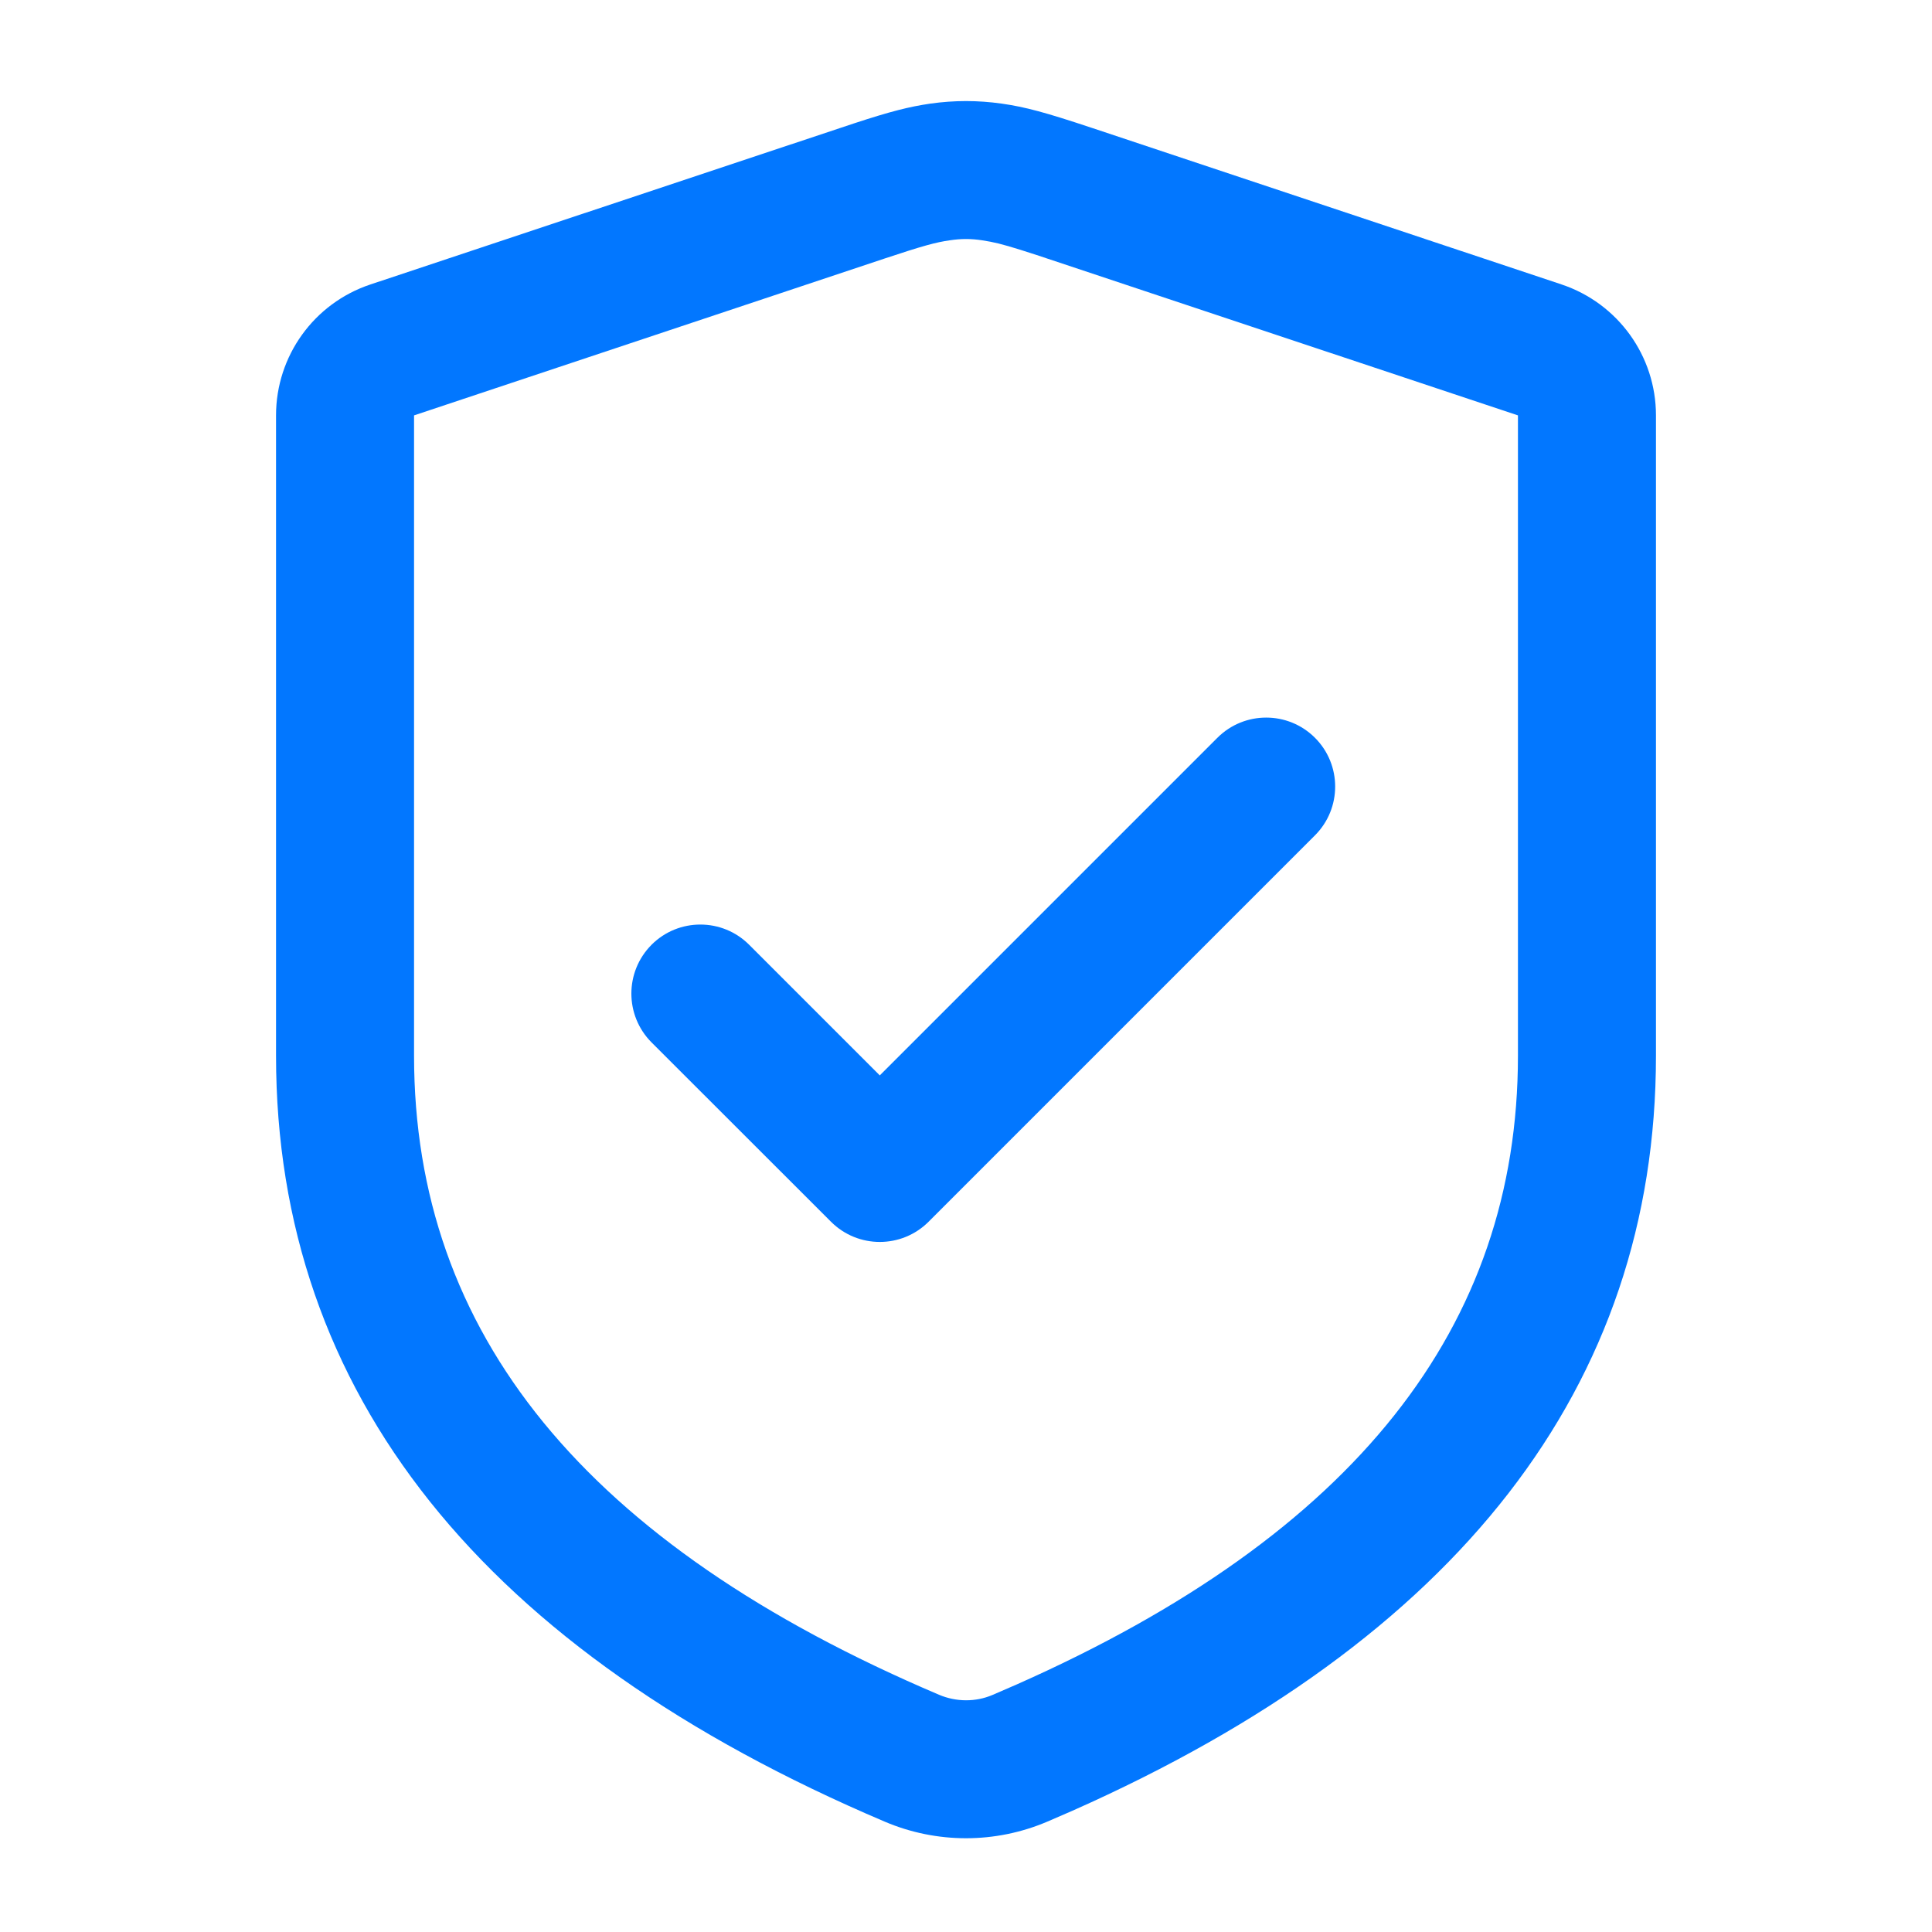
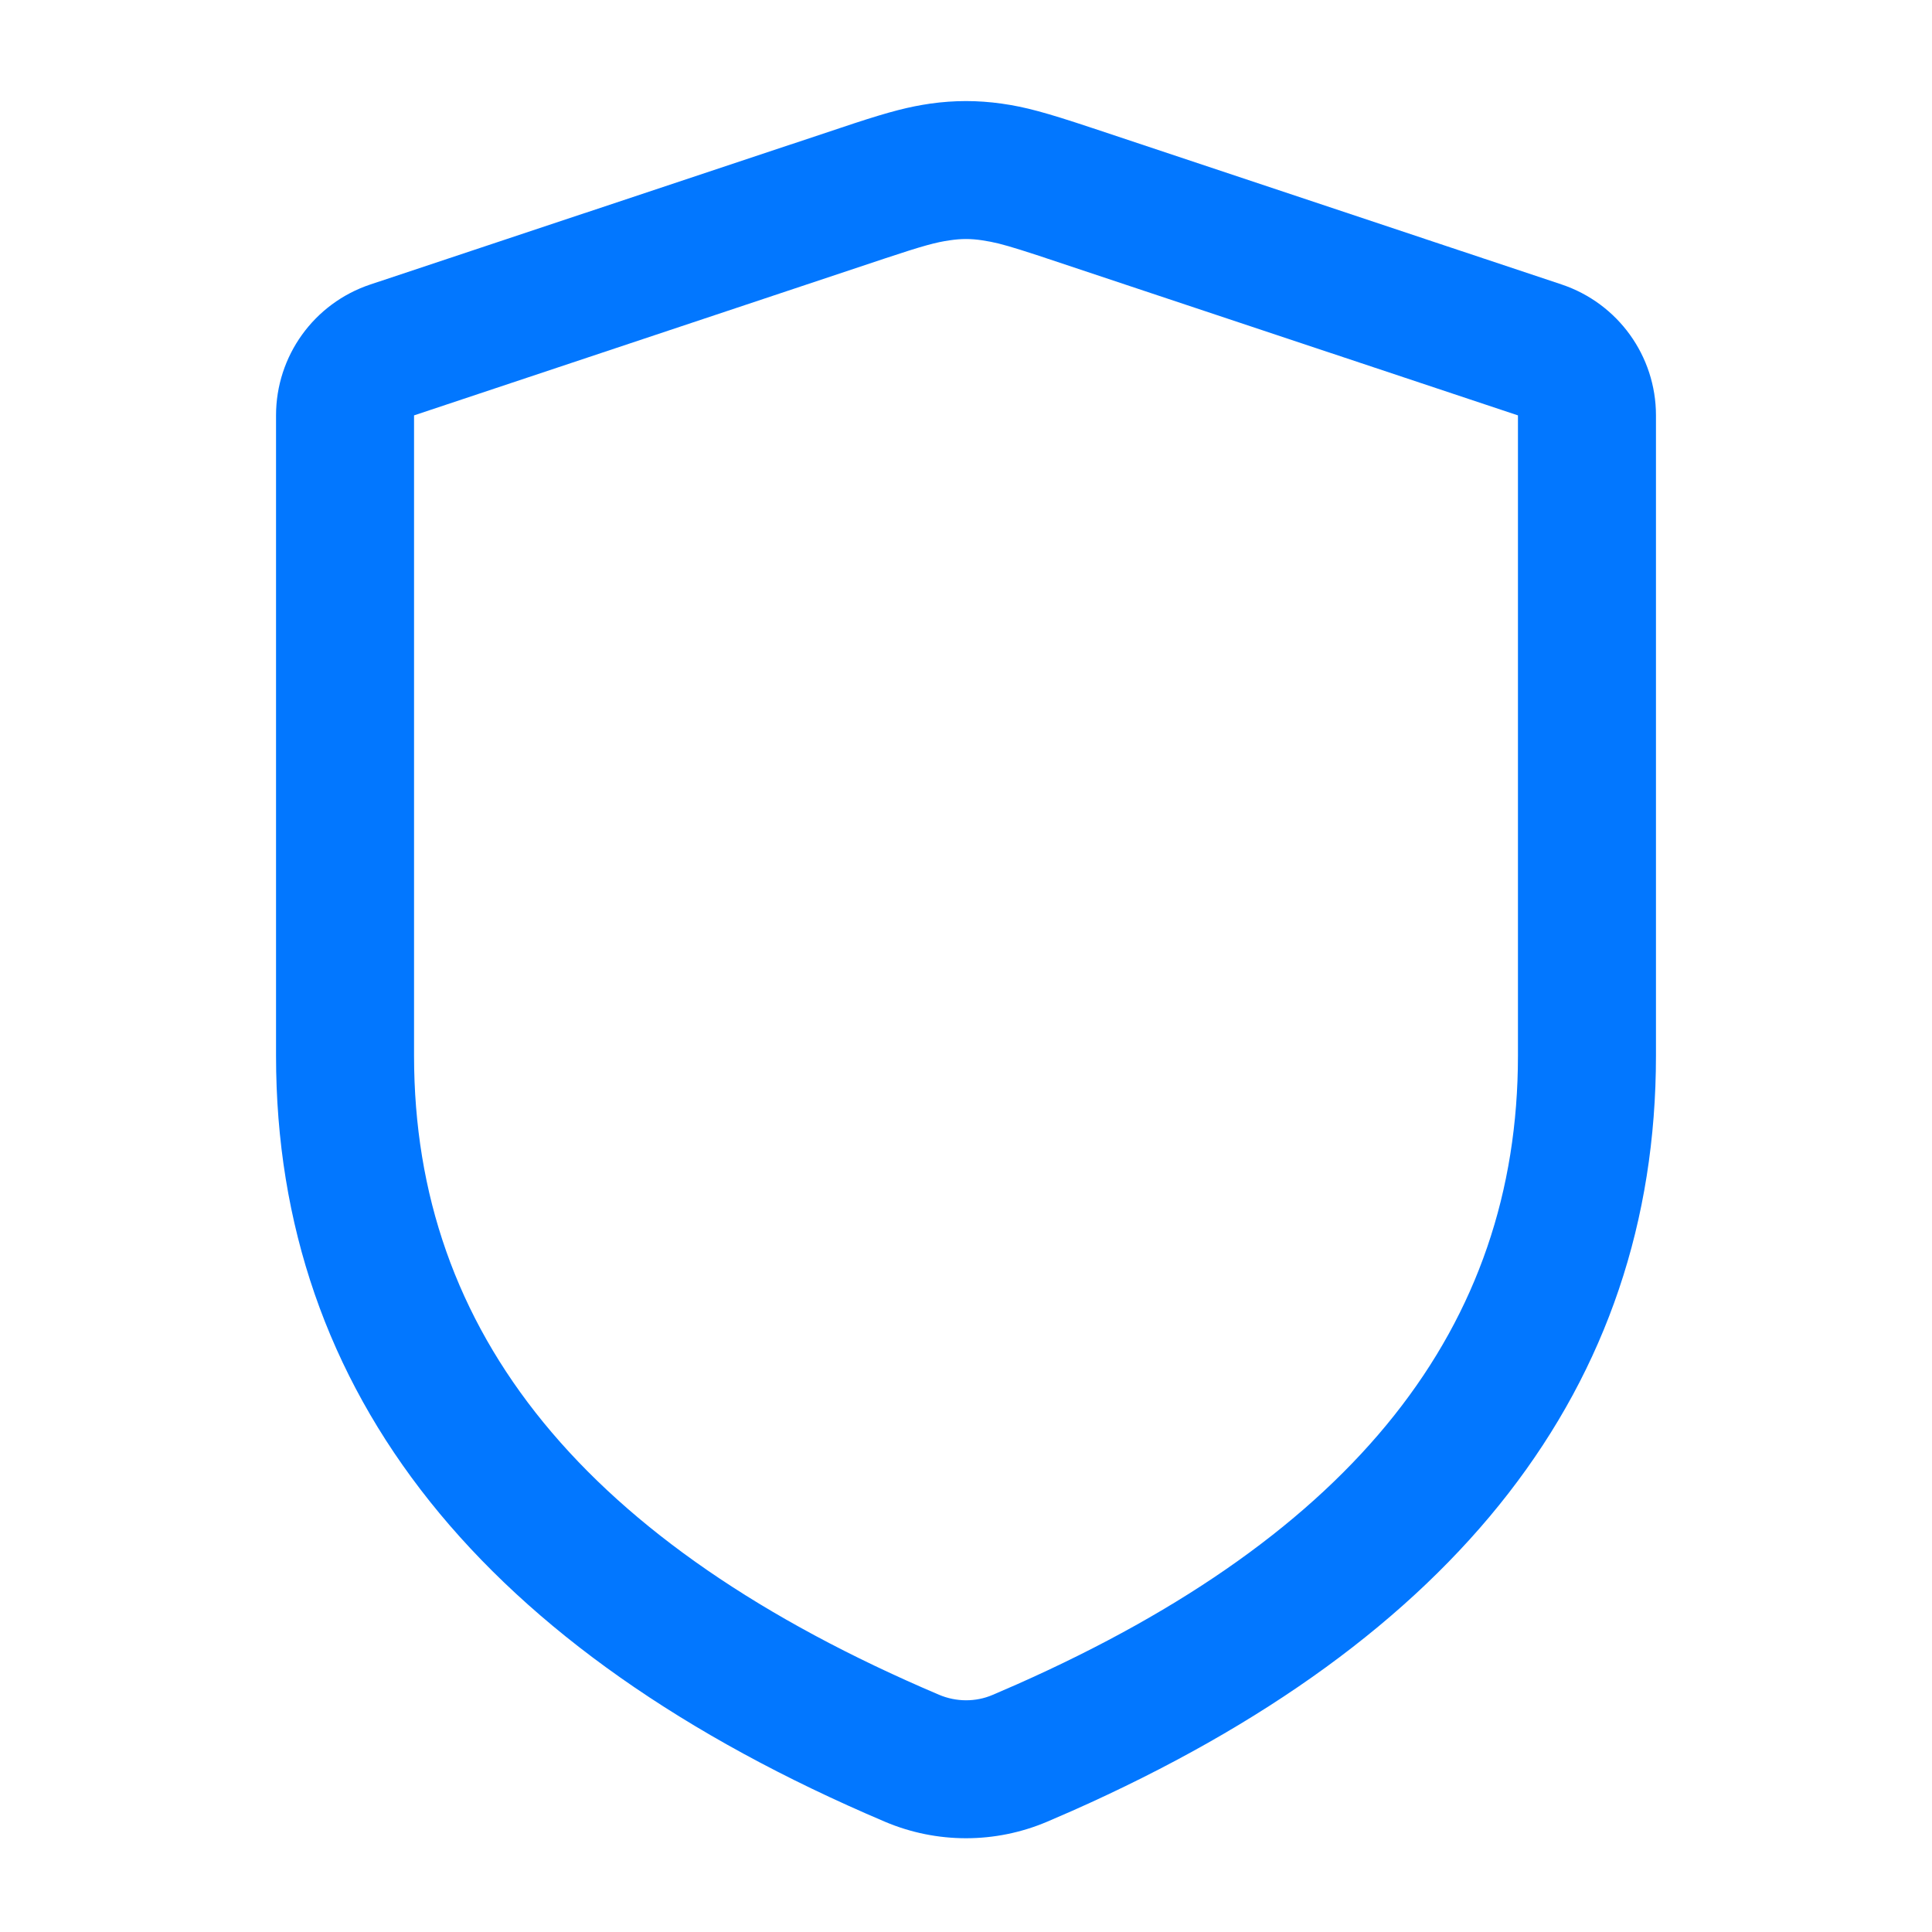
<svg xmlns="http://www.w3.org/2000/svg" width="16" height="16" viewBox="0 0 16 16" fill="none">
  <g id="security / check_shield_outline_28">
    <g id="â³ Icon Color">
      <path d="M7.705 0.858C7.905 0.83 8.095 0.83 8.295 0.858C8.492 0.886 8.657 0.931 9.036 1.057L12.933 2.356C13.399 2.512 13.714 2.948 13.714 3.44V8.743C13.714 11.482 12.069 13.581 8.881 14.996L8.671 15.087C8.242 15.269 7.758 15.269 7.329 15.087C4.004 13.674 2.286 11.544 2.286 8.743V3.44C2.286 2.948 2.6 2.512 3.067 2.356L7.072 1.022C7.377 0.922 7.528 0.884 7.705 0.858ZM8.133 1.99C8.041 1.976 7.959 1.976 7.867 1.99C7.752 2.006 7.645 2.035 7.326 2.141L3.429 3.44V8.743C3.429 11.038 4.841 12.787 7.776 14.035C7.919 14.096 8.081 14.096 8.219 14.037L8.422 13.949C11.223 12.706 12.571 10.986 12.571 8.743V3.44L8.585 2.112C8.389 2.048 8.287 2.018 8.203 2.002L8.133 1.99Z" fill="#0277FF" />
-       <path d="M10.89 6.11C10.667 5.887 10.305 5.887 10.082 6.11L7.286 8.906L6.204 7.824C5.981 7.601 5.619 7.601 5.396 7.824C5.173 8.048 5.173 8.409 5.396 8.633L6.882 10.118C7.105 10.341 7.467 10.341 7.69 10.118L10.89 6.918C11.113 6.695 11.113 6.333 10.89 6.11Z" fill="#0277FF" />
    </g>
  </g>
</svg>